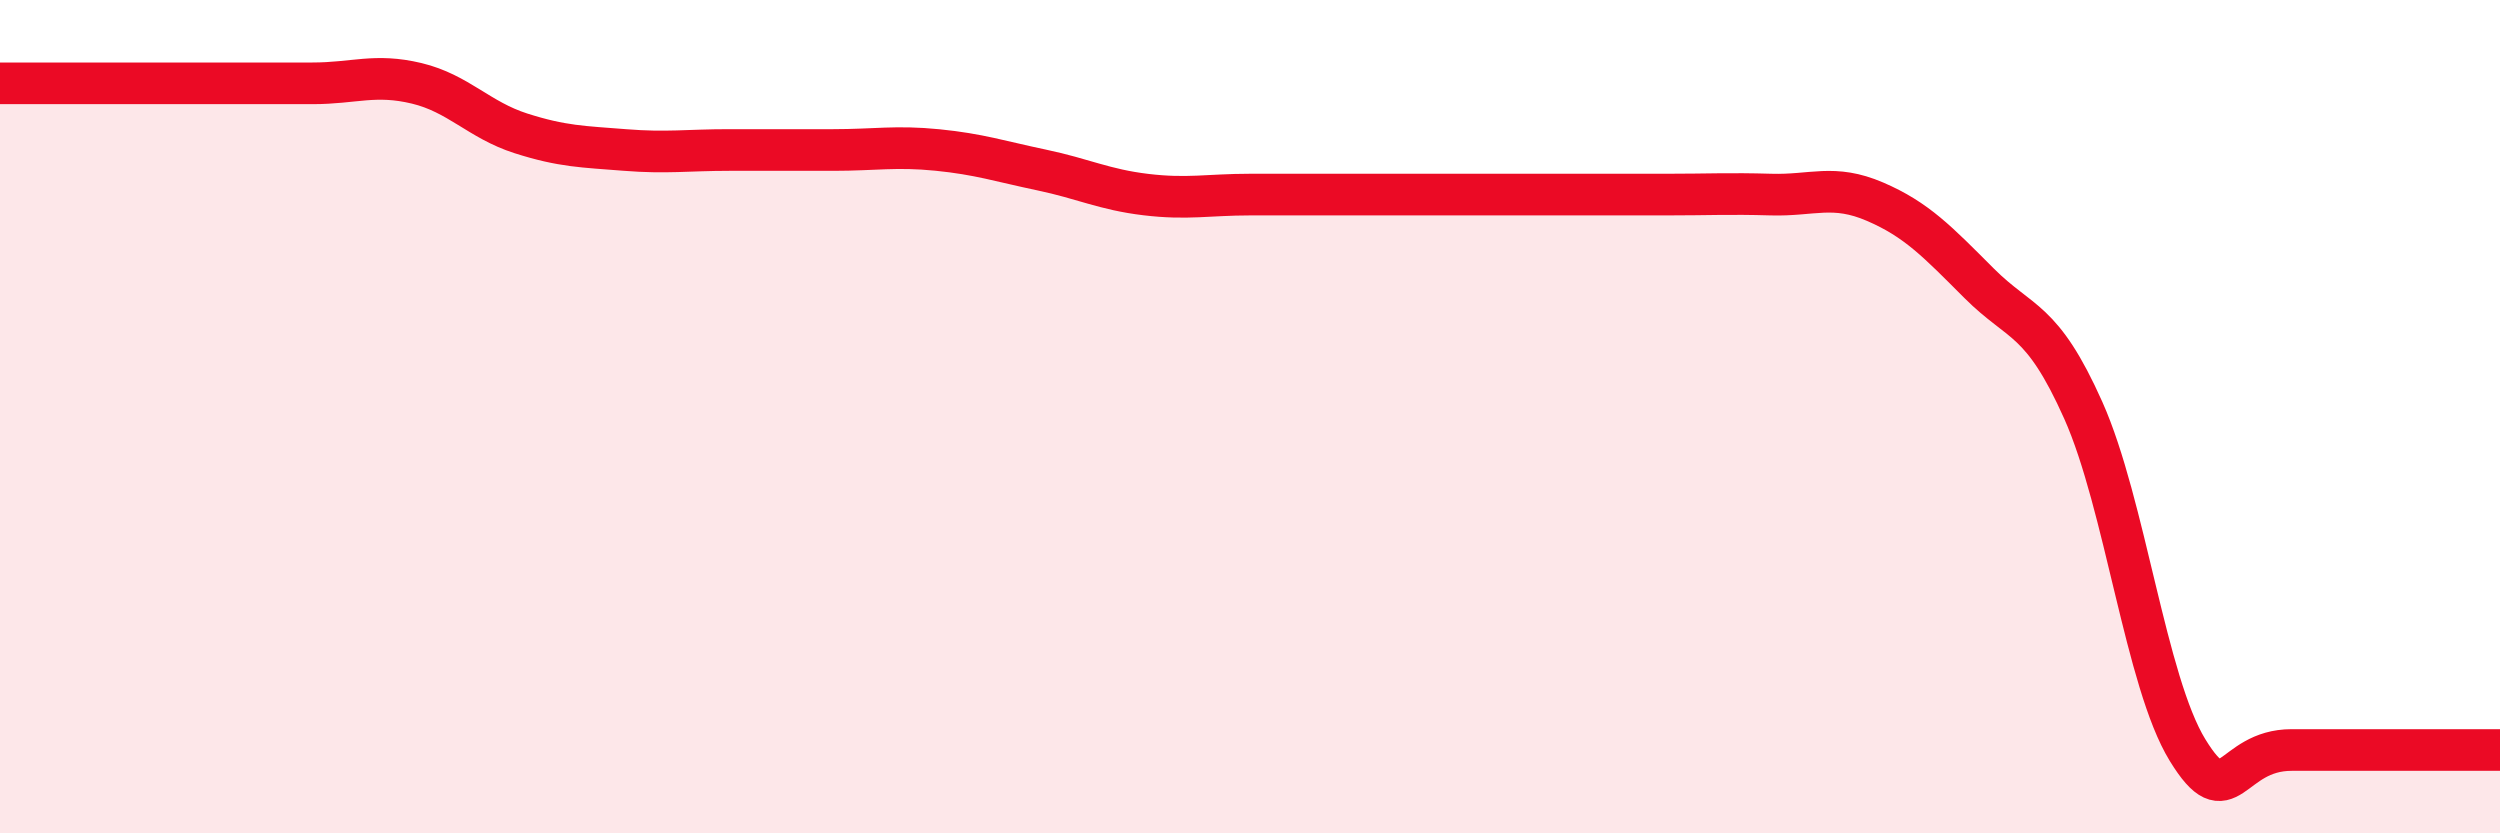
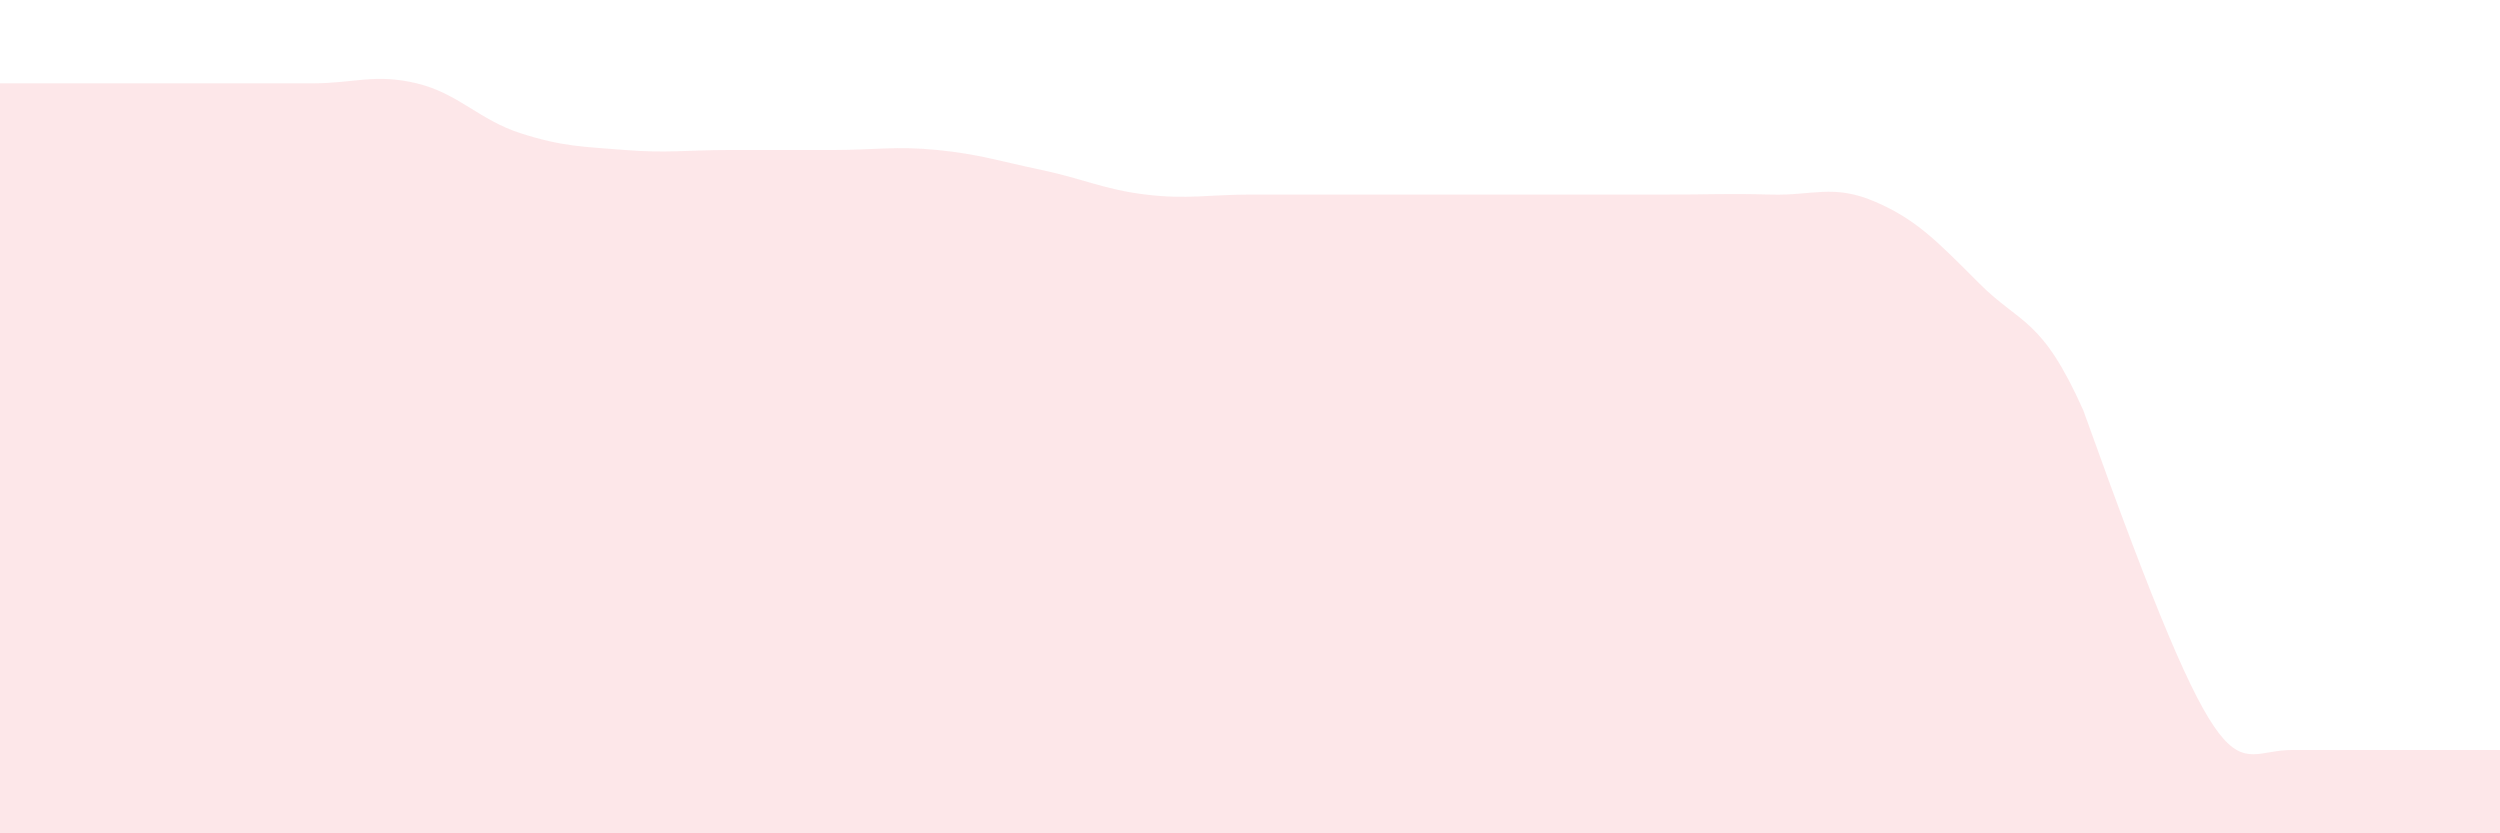
<svg xmlns="http://www.w3.org/2000/svg" width="60" height="20" viewBox="0 0 60 20">
-   <path d="M 0,2 C 0.5,2 1.5,2 2.5,2 C 3.5,2 4,2 5,2 C 6,2 6.5,2 7.5,2 C 8.5,2 9,1.76 10,2 C 11,2.24 11.5,2.88 12.5,3.2 C 13.5,3.52 14,3.52 15,3.6 C 16,3.68 16.5,3.6 17.5,3.6 C 18.5,3.6 19,3.6 20,3.6 C 21,3.6 21.5,3.5 22.5,3.6 C 23.5,3.7 24,3.87 25,4.08 C 26,4.29 26.5,4.55 27.5,4.67 C 28.5,4.79 29,4.67 30,4.67 C 31,4.67 31.5,4.67 32.5,4.67 C 33.5,4.67 34,4.67 35,4.67 C 36,4.67 36.5,4.67 37.5,4.67 C 38.5,4.67 39,4.67 40,4.67 C 41,4.67 41.5,4.64 42.5,4.67 C 43.5,4.7 44,4.41 45,4.84 C 46,5.27 46.5,5.8 47.5,6.8 C 48.5,7.8 49,7.61 50,9.85 C 51,12.09 51.5,16.37 52.5,18 C 53.5,19.63 53.5,18 55,18 C 56.5,18 59,18 60,18L60 20L0 20Z" fill="#EB0A25" opacity="0.1" stroke-linecap="round" stroke-linejoin="round" />
-   <path d="M 0,2 C 0.5,2 1.5,2 2.5,2 C 3.5,2 4,2 5,2 C 6,2 6.5,2 7.5,2 C 8.5,2 9,1.76 10,2 C 11,2.24 11.5,2.88 12.5,3.2 C 13.5,3.52 14,3.52 15,3.6 C 16,3.68 16.5,3.6 17.5,3.6 C 18.5,3.6 19,3.6 20,3.6 C 21,3.6 21.5,3.5 22.5,3.6 C 23.5,3.7 24,3.87 25,4.08 C 26,4.29 26.5,4.55 27.5,4.67 C 28.5,4.79 29,4.67 30,4.67 C 31,4.67 31.5,4.67 32.5,4.67 C 33.5,4.67 34,4.67 35,4.67 C 36,4.67 36.5,4.67 37.5,4.67 C 38.5,4.67 39,4.67 40,4.67 C 41,4.67 41.5,4.64 42.5,4.67 C 43.5,4.7 44,4.41 45,4.84 C 46,5.27 46.5,5.8 47.5,6.8 C 48.5,7.8 49,7.61 50,9.85 C 51,12.09 51.5,16.37 52.5,18 C 53.5,19.63 53.5,18 55,18 C 56.5,18 59,18 60,18" stroke="#EB0A25" stroke-width="1" fill="none" stroke-linecap="round" stroke-linejoin="round" />
+   <path d="M 0,2 C 0.5,2 1.5,2 2.5,2 C 3.5,2 4,2 5,2 C 6,2 6.5,2 7.5,2 C 8.5,2 9,1.76 10,2 C 11,2.24 11.5,2.88 12.5,3.2 C 13.5,3.52 14,3.52 15,3.6 C 16,3.68 16.5,3.6 17.5,3.6 C 18.5,3.6 19,3.6 20,3.6 C 21,3.6 21.5,3.5 22.5,3.6 C 23.5,3.7 24,3.87 25,4.08 C 26,4.29 26.5,4.55 27.5,4.67 C 28.5,4.79 29,4.67 30,4.67 C 31,4.67 31.5,4.67 32.5,4.67 C 33.5,4.67 34,4.67 35,4.67 C 36,4.67 36.5,4.67 37.5,4.67 C 38.5,4.67 39,4.67 40,4.67 C 41,4.67 41.5,4.64 42.5,4.67 C 43.5,4.7 44,4.41 45,4.84 C 46,5.27 46.5,5.8 47.5,6.8 C 48.5,7.8 49,7.61 50,9.85 C 53.5,19.63 53.5,18 55,18 C 56.5,18 59,18 60,18L60 20L0 20Z" fill="#EB0A25" opacity="0.1" stroke-linecap="round" stroke-linejoin="round" />
</svg>